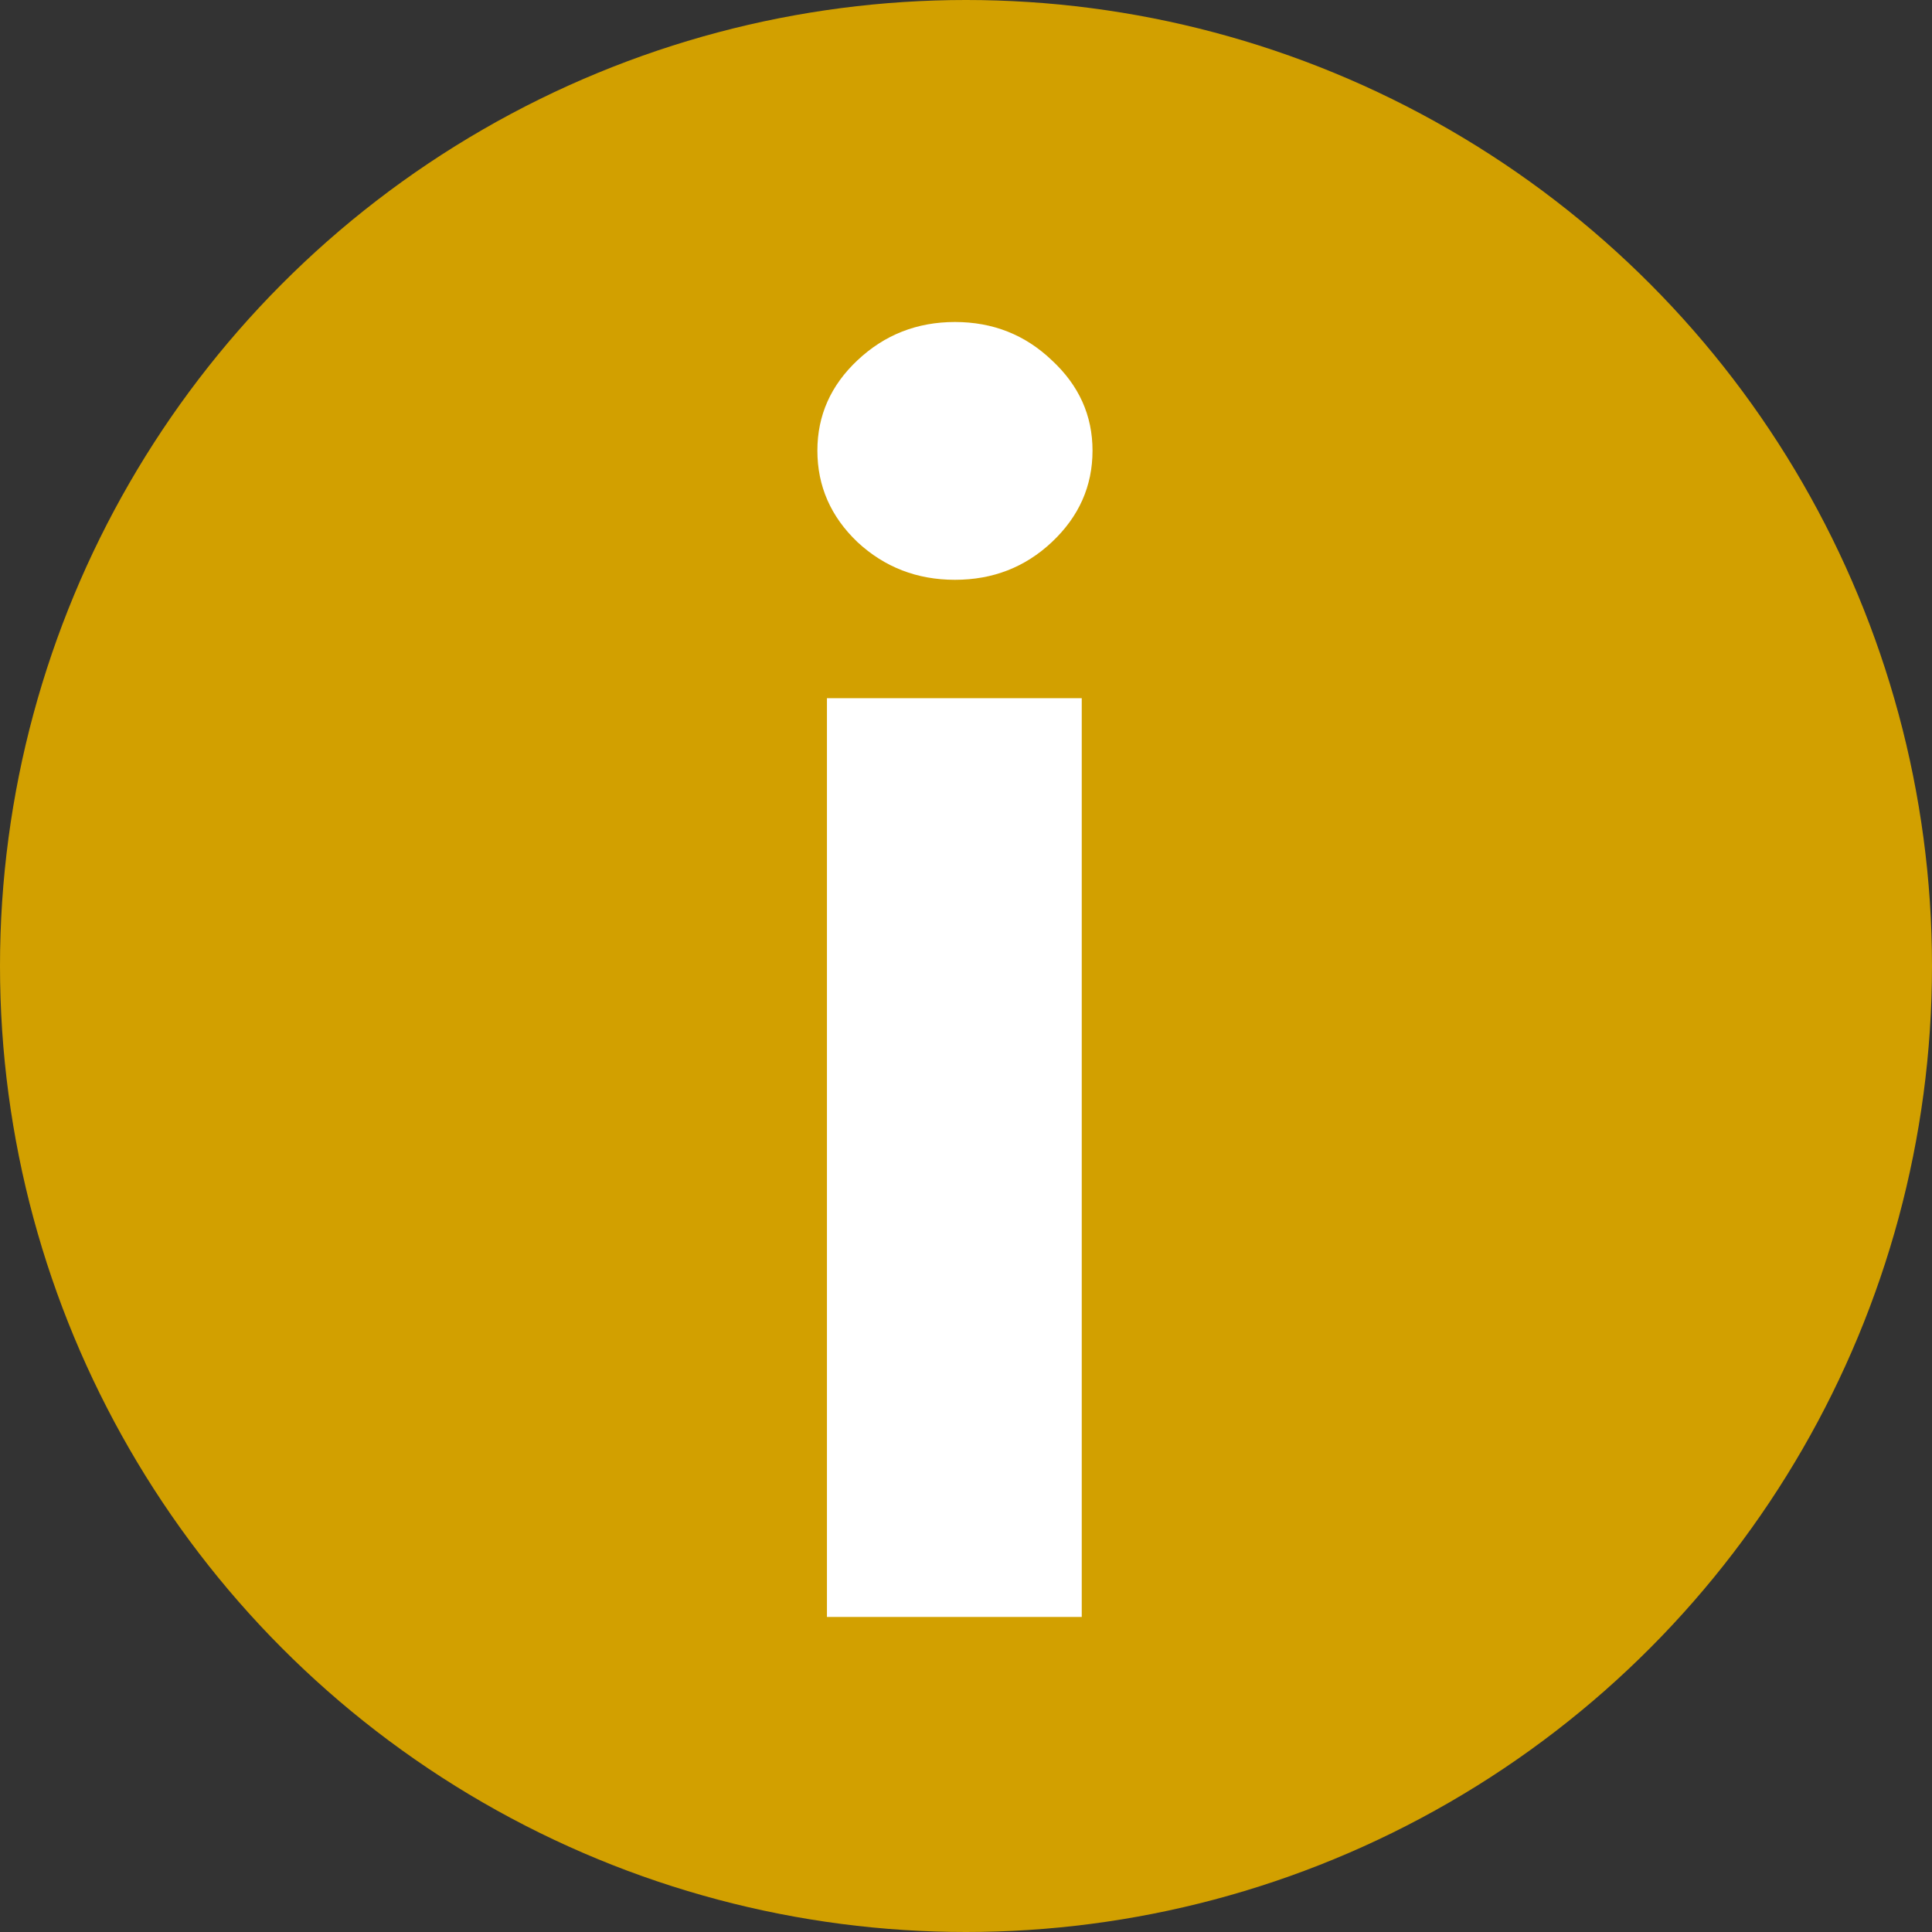
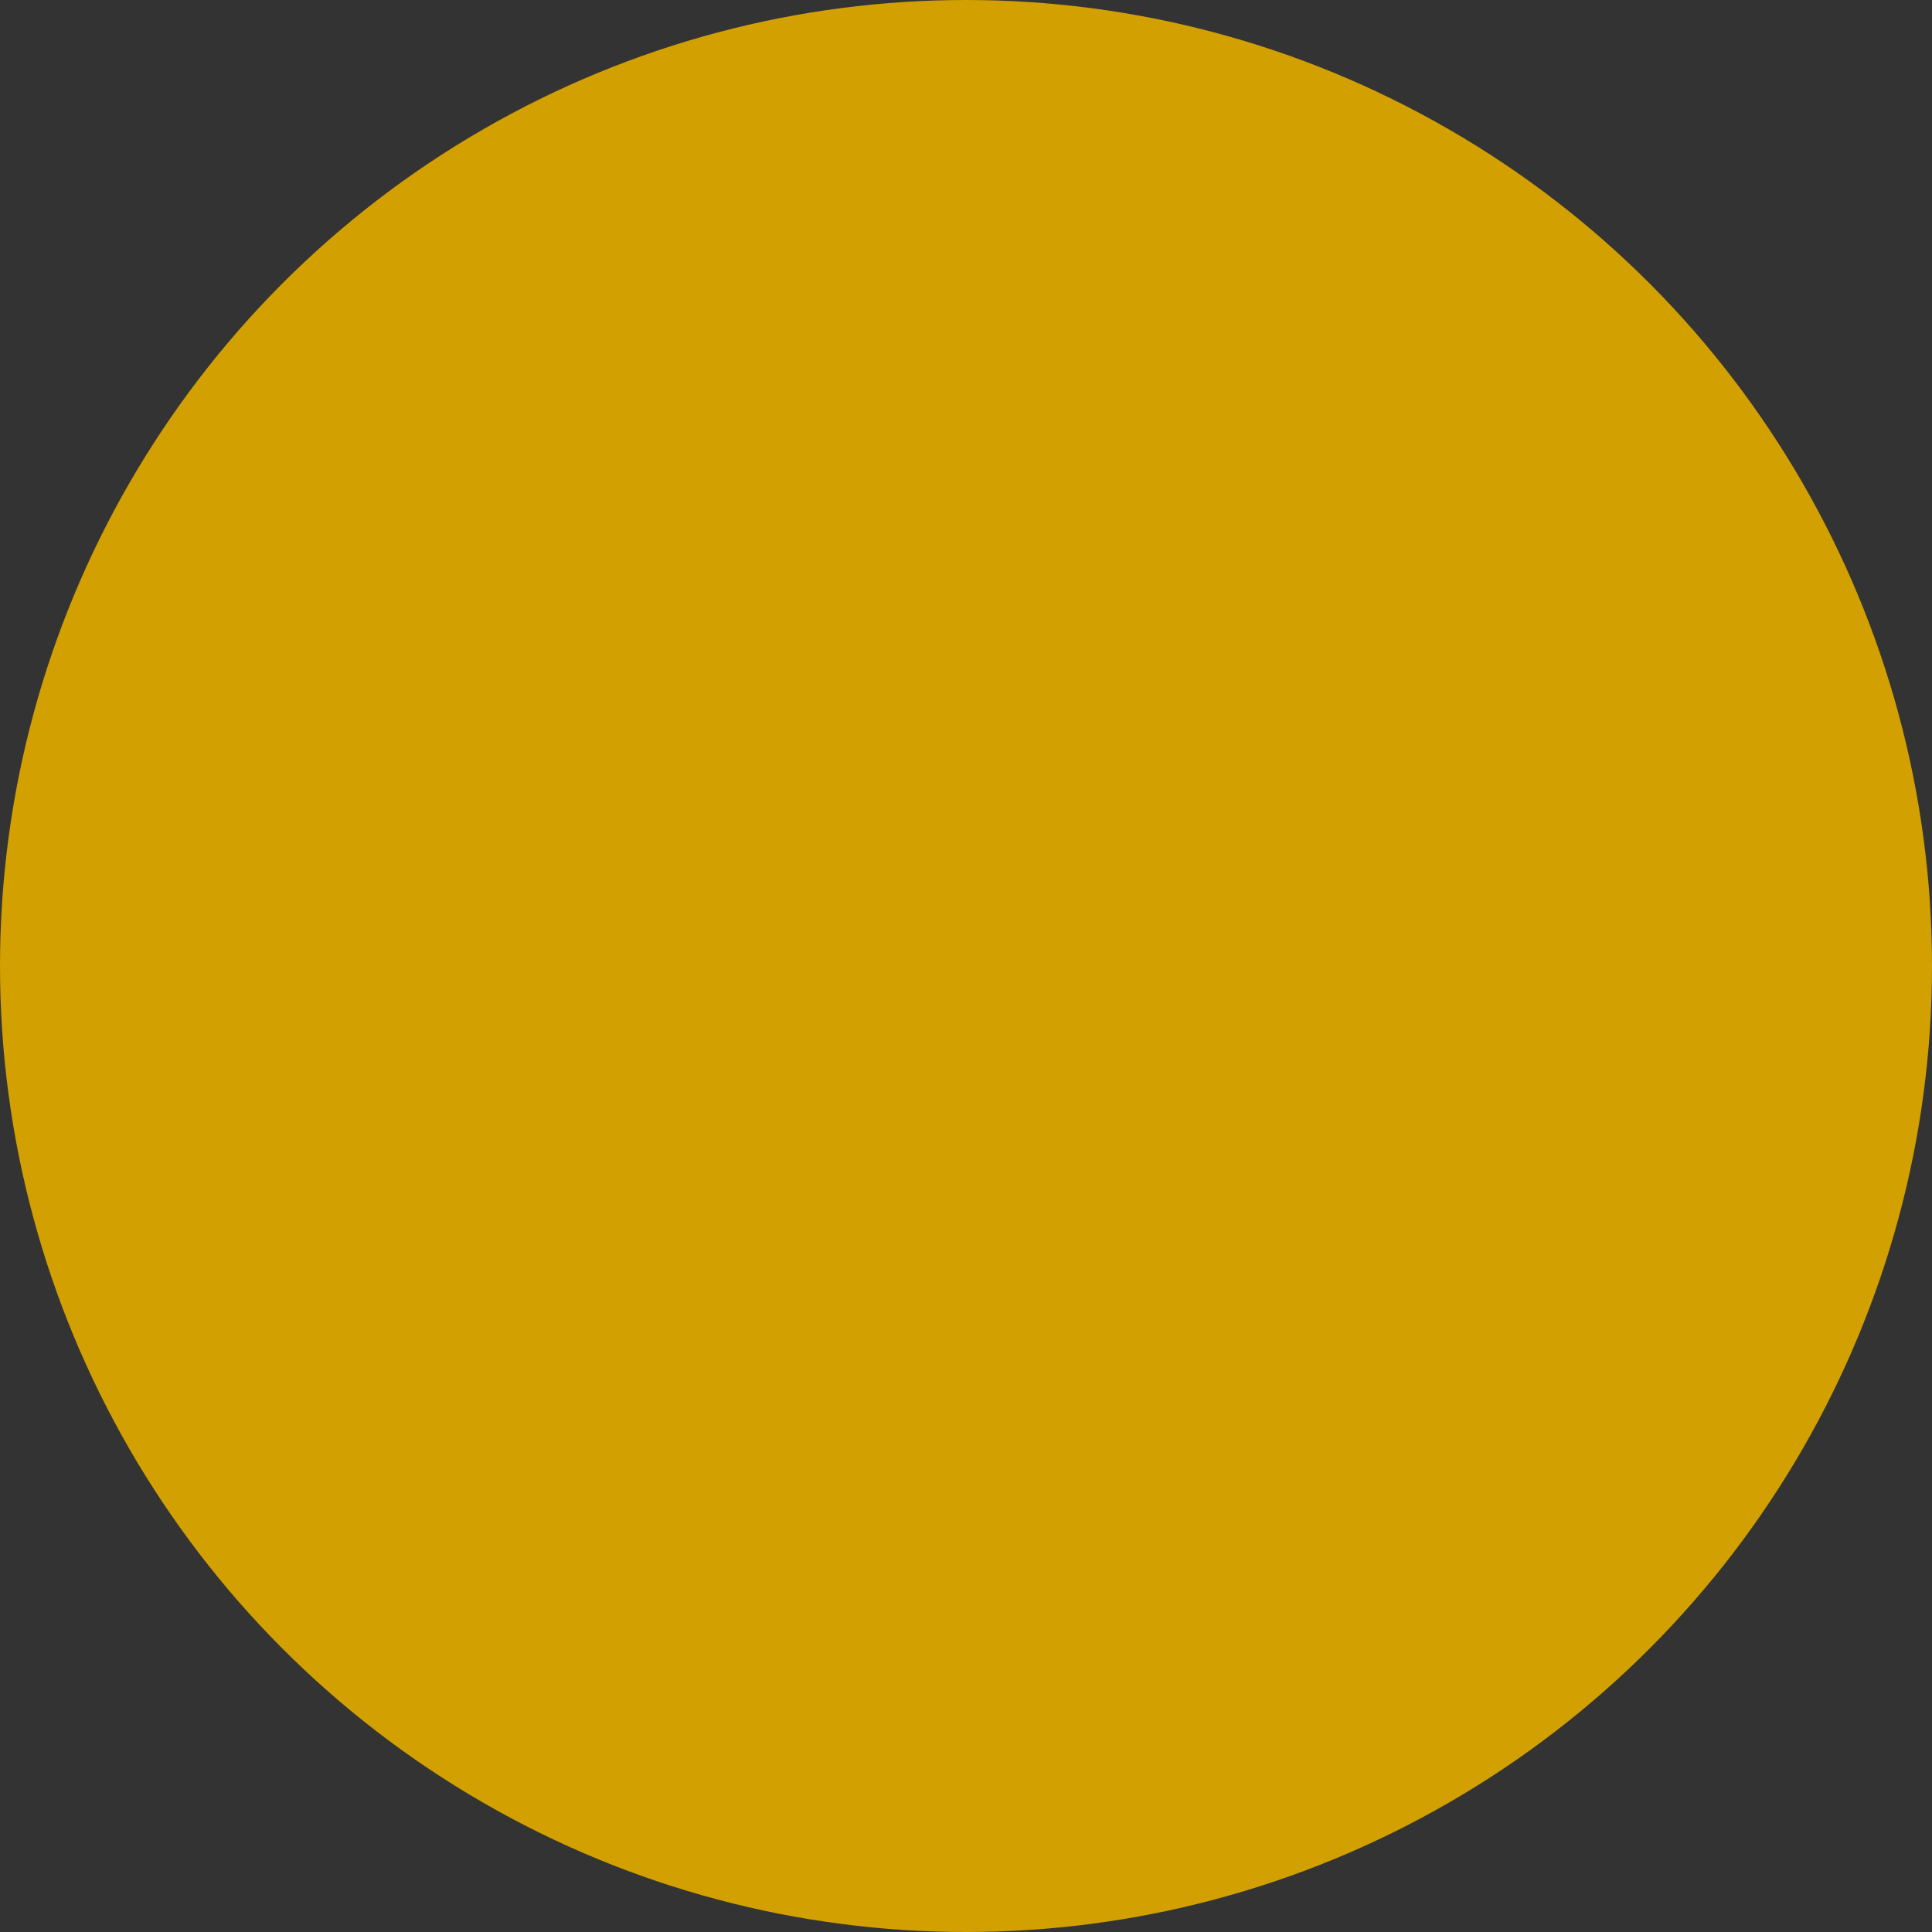
<svg xmlns="http://www.w3.org/2000/svg" width="78" height="78" viewBox="0 0 78 78" fill="none">
  <rect x="0" y="0" width="78" height="78" fill="#333333" stroke="none" />
  <circle cx="39" cy="39" r="39" fill="#D2A000" />
-   <path d="M33.386 65.28V28.189H43.673V65.28H33.386ZM38.554 23.408C37.025 23.408 35.713 22.901 34.618 21.886C33.539 20.856 33 19.625 33 18.192C33 16.775 33.539 15.56 34.618 14.546C35.713 13.515 37.025 13 38.554 13C40.083 13 41.387 13.515 42.466 14.546C43.561 15.56 44.108 16.775 44.108 18.192C44.108 19.625 43.561 20.856 42.466 21.886C41.387 22.901 40.083 23.408 38.554 23.408Z" fill="white" />
</svg>